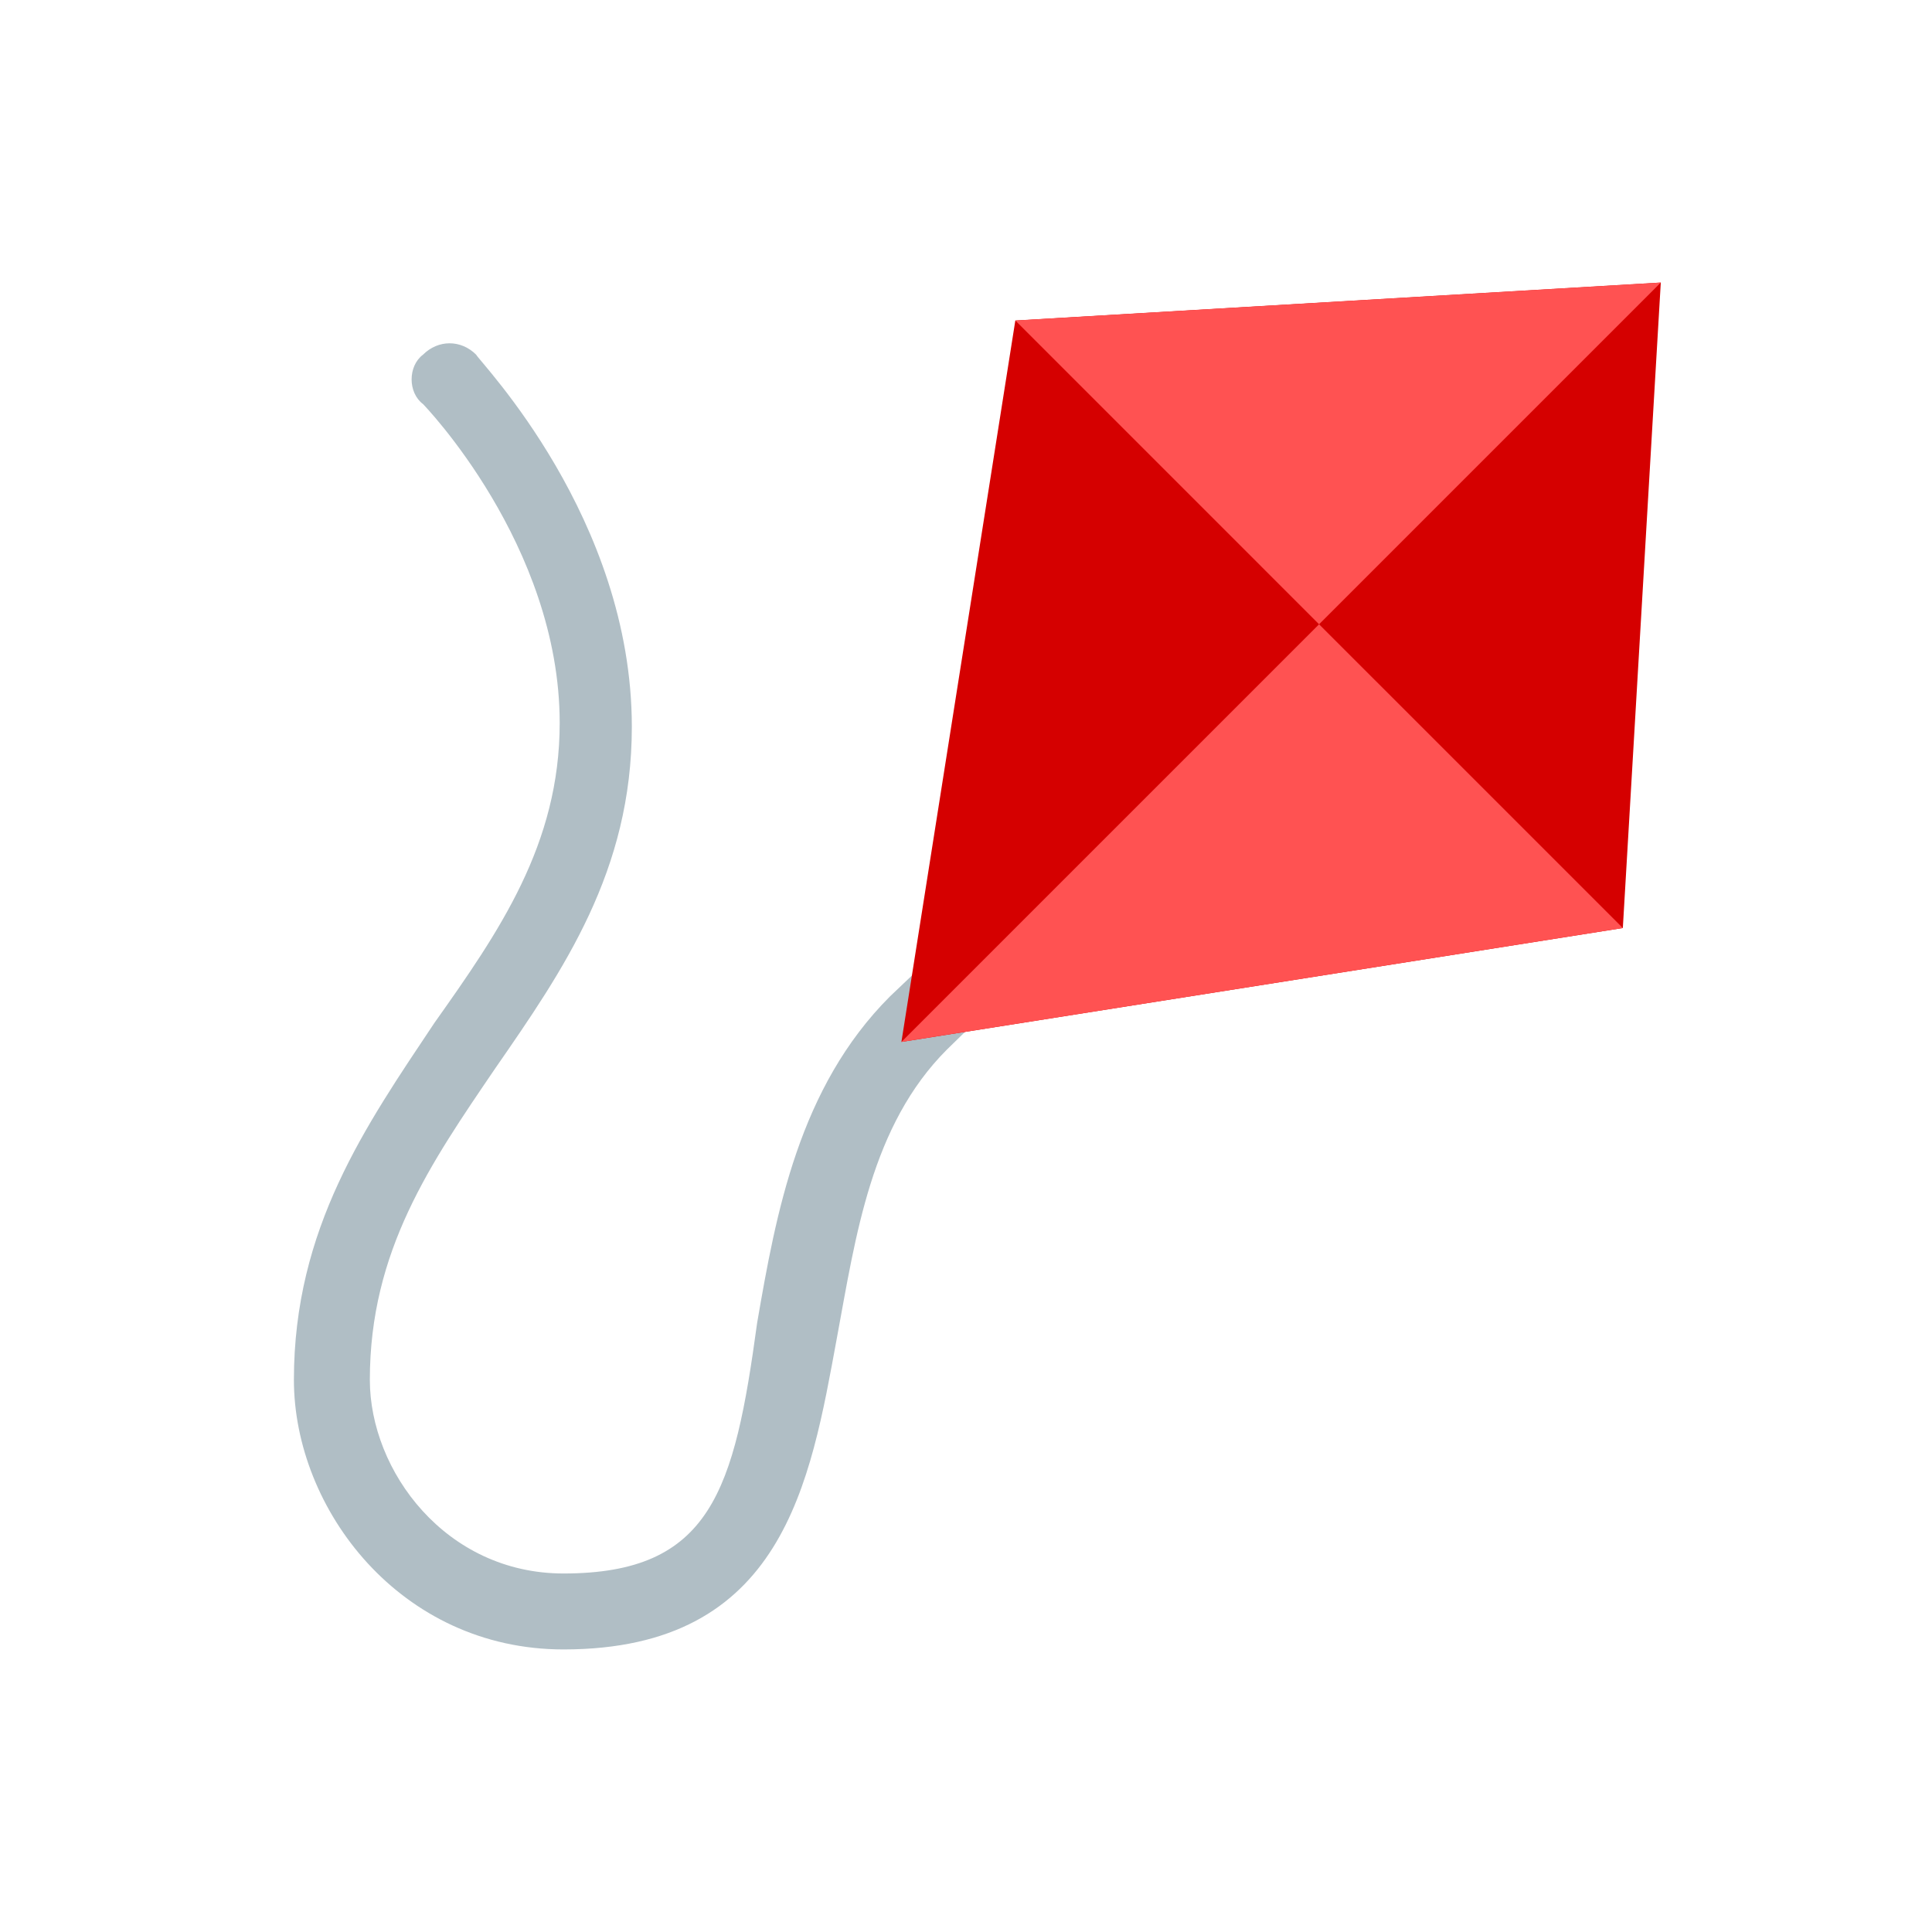
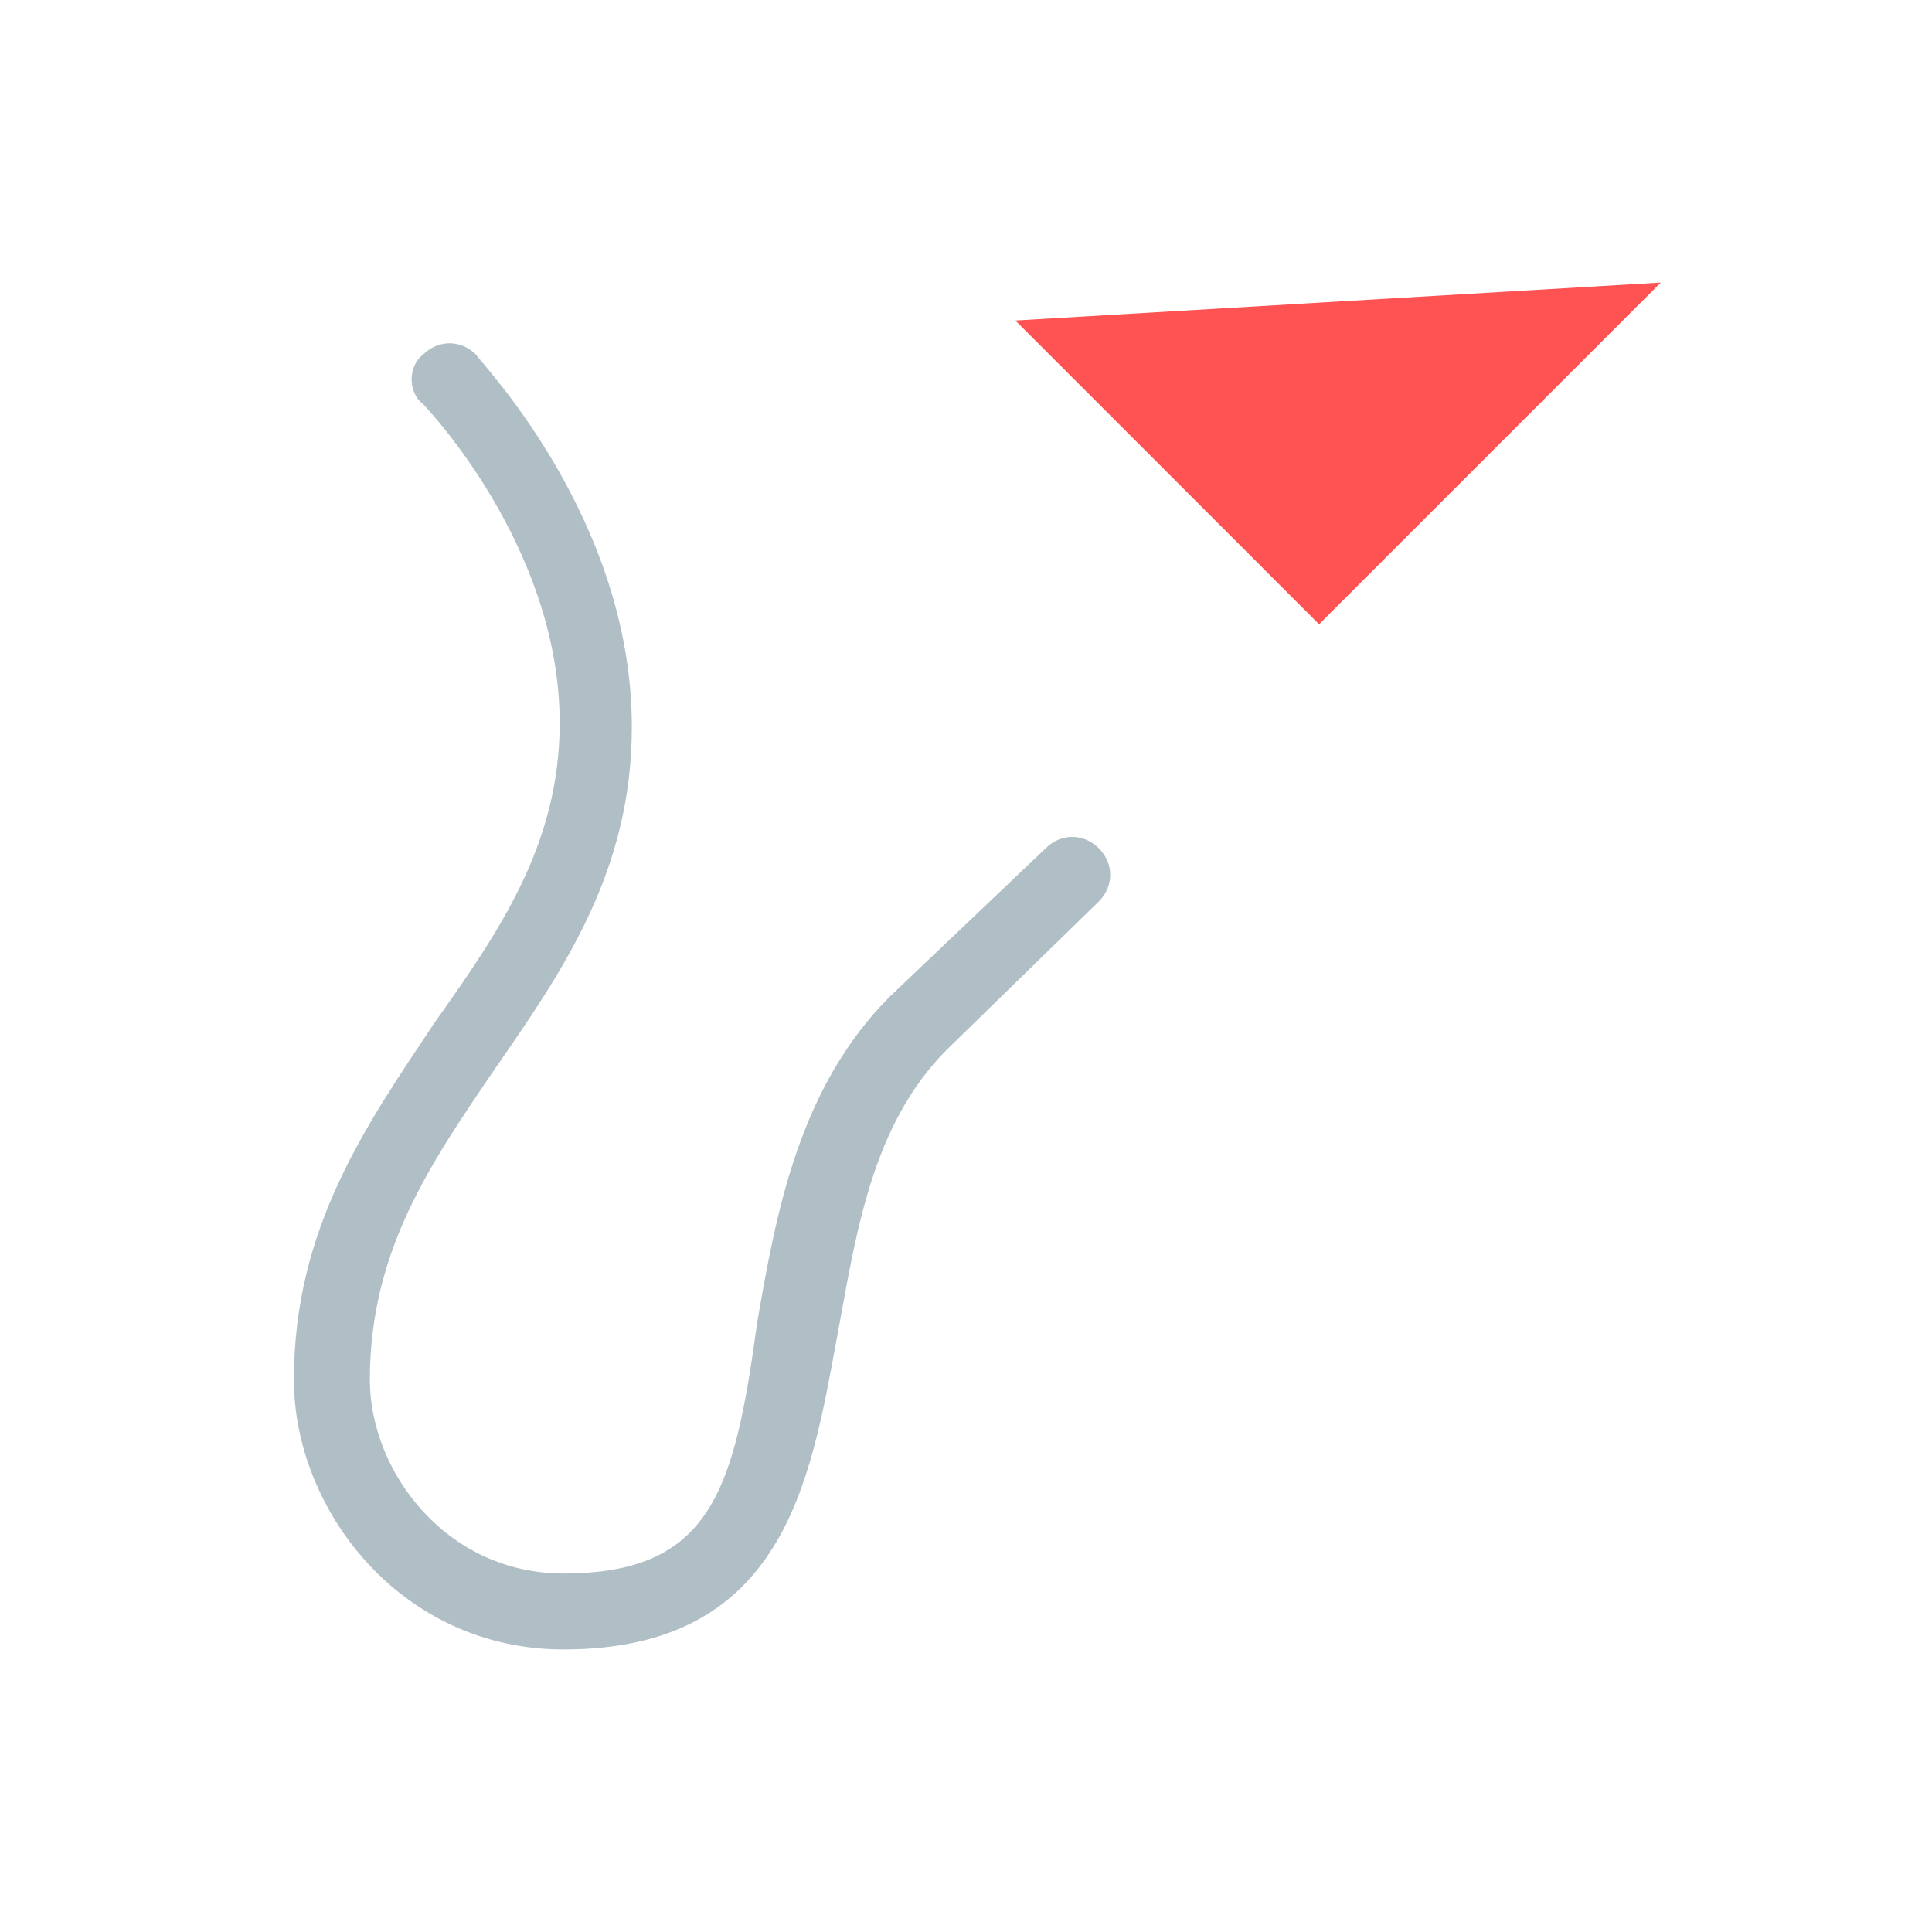
<svg xmlns="http://www.w3.org/2000/svg" version="1.1" id="Layer_1" x="0px" y="0px" width="200px" height="200px" viewBox="0 0 200 200" enable-background="new 0 0 200 200" xml:space="preserve">
  <path fill="#B0BEC5" d="M113.753,87.815c-1.573-1.572-3.932-1.572-5.503,0l-16.116,15.33l0,0l0,0  c-9.433,9.434-11.792,22.404-13.756,33.801c-2.358,17.297-4.717,25.941-20.046,25.941c-12.185,0-20.046-10.611-20.046-20.046  c0-13.362,6.289-22.403,12.971-32.229c7.075-10.219,14.15-20.438,14.15-35.375c0-21.618-15.723-37.734-16.115-38.52  c-1.572-1.572-3.931-1.572-5.503,0c-1.572,1.179-1.572,3.931,0,5.11c0,0,14.15,14.543,14.15,33.017  c0,12.577-6.289,21.618-12.971,31.05c-7.075,10.612-14.543,21.227-14.543,36.946c0,13.366,11.005,27.909,27.907,27.909  c22.797,0,25.548-17.295,28.3-32.23c1.965-10.61,3.538-22.012,11.398-29.873l15.723-15.329  C115.323,91.746,115.323,89.387,113.753,87.815z" />
-   <polygon fill="#D50000" points="171.925,29.25 167.995,96.069 93.314,107.861 105.106,33.181 " />
-   <path fill="#FF5252" d="M136.55,64.625l31.445,31.444l-74.682,11.792L136.55,64.625z M171.925,29.25l-66.818,3.931l31.443,31.444  L171.925,29.25z" />
+   <path fill="#FF5252" d="M136.55,64.625l-74.682,11.792L136.55,64.625z M171.925,29.25l-66.818,3.931l31.443,31.444  L171.925,29.25z" />
</svg>